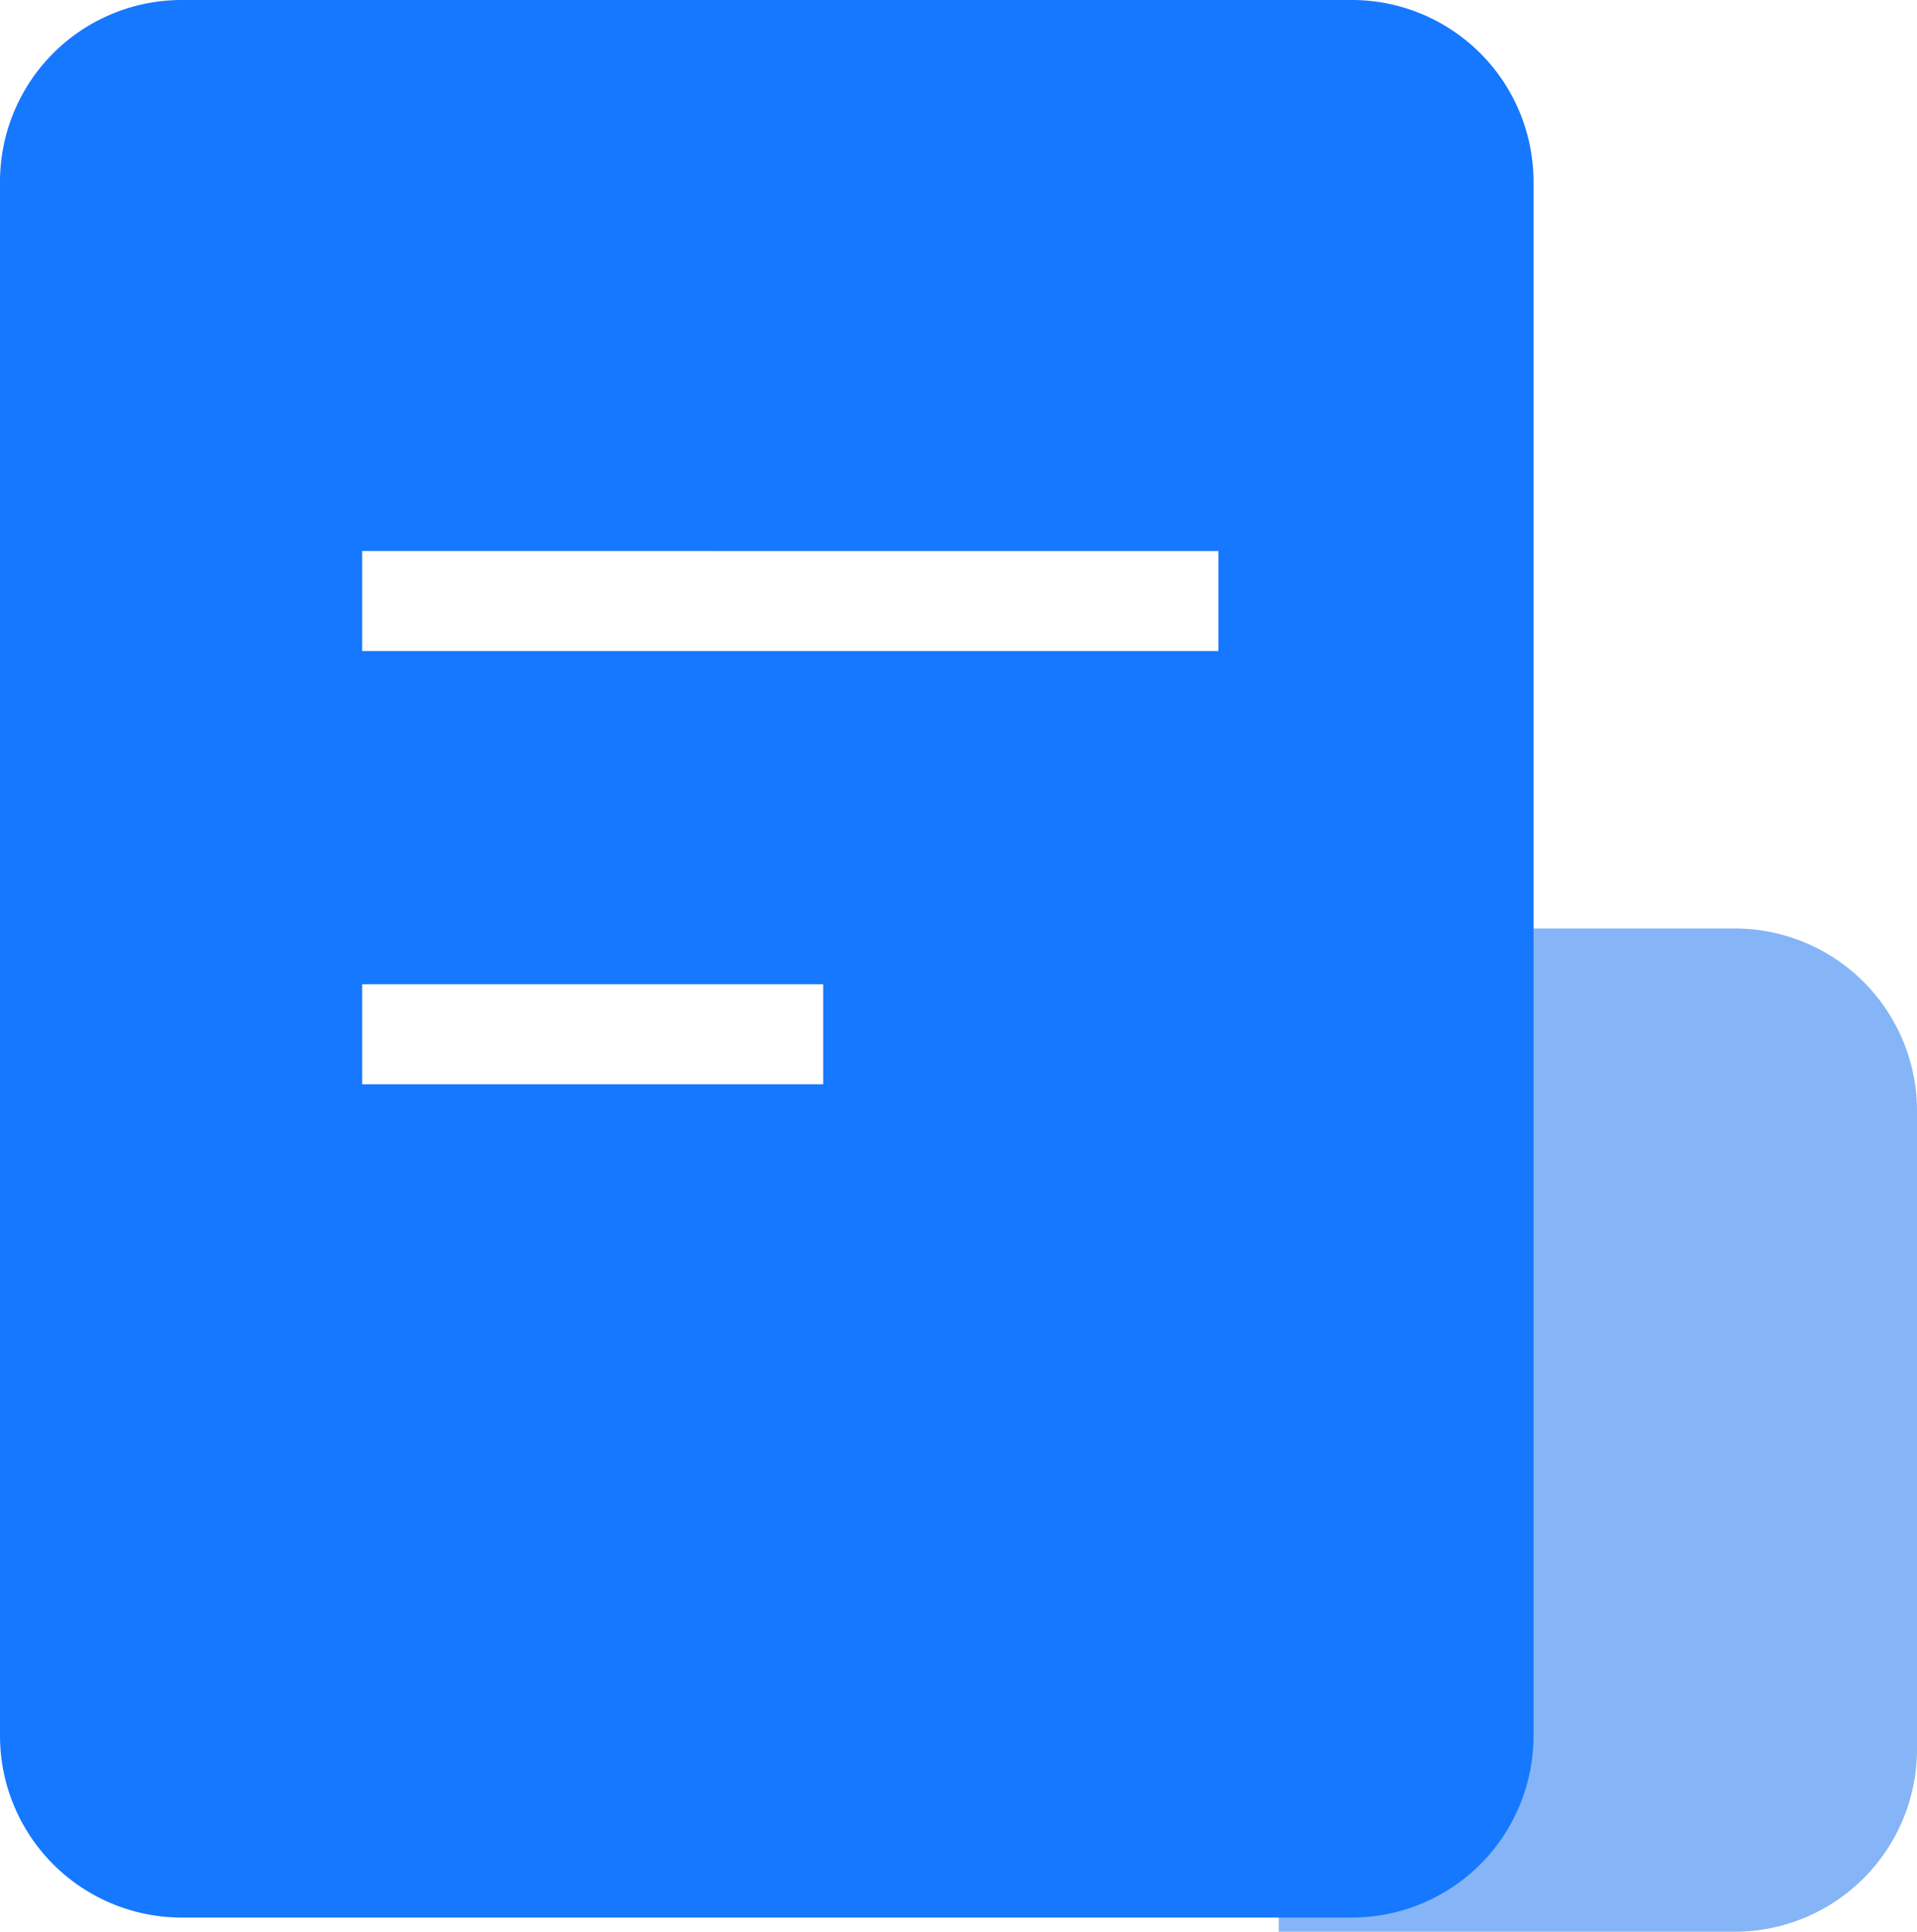
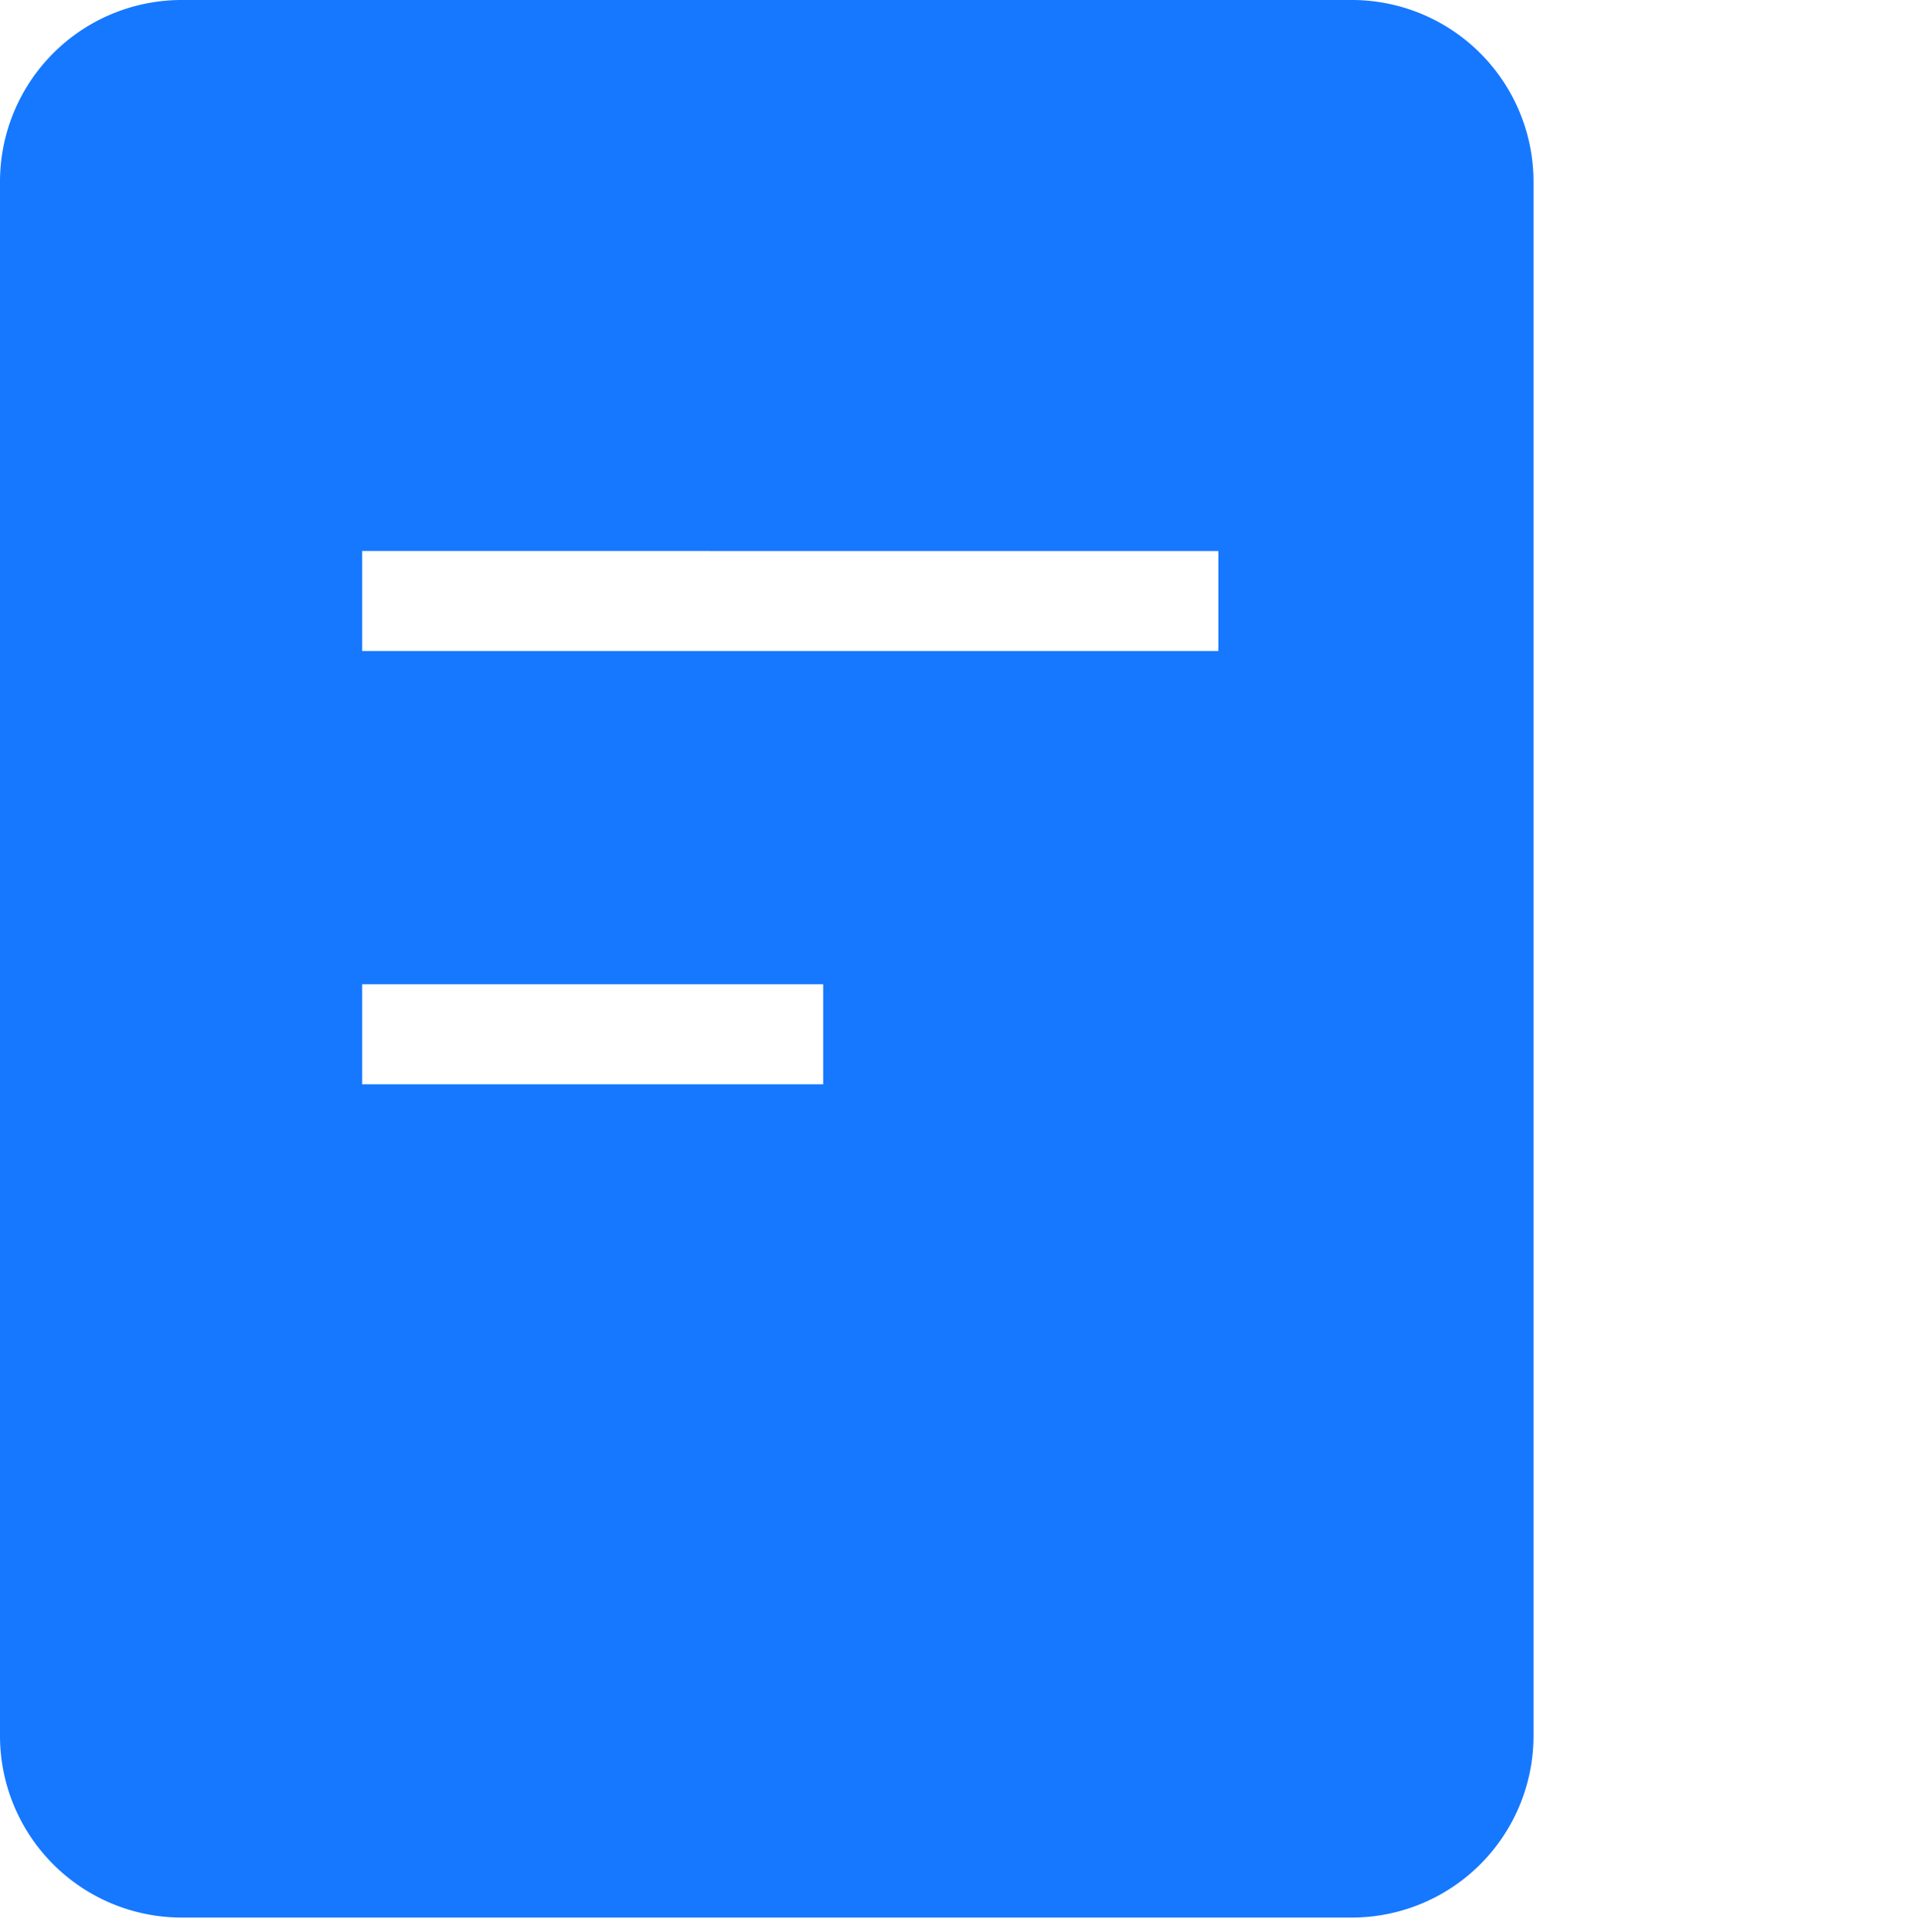
<svg xmlns="http://www.w3.org/2000/svg" data-name="Group 4865" width="29.778" height="30">
-   <path data-name="Path 69" d="M19.863 14.419h7.082a2.833 2.833 0 0 1 2.833 2.833v9.915A2.833 2.833 0 0 1 26.945 30h-7.082Z" fill="#85b5f7" />
  <path data-name="Subtraction 7" d="M21.021 29.78H2.8A2.823 2.823 0 0 1 0 26.944V2.836A2.823 2.823 0 0 1 2.8 0h18.221a2.823 2.823 0 0 1 2.8 2.836v24.108a2.823 2.823 0 0 1-2.8 2.836ZM5.626 15.286v1.553h7.161v-1.553Zm0-6.729v1.553h13.3V8.558Z" fill="#1678ff" />
</svg>